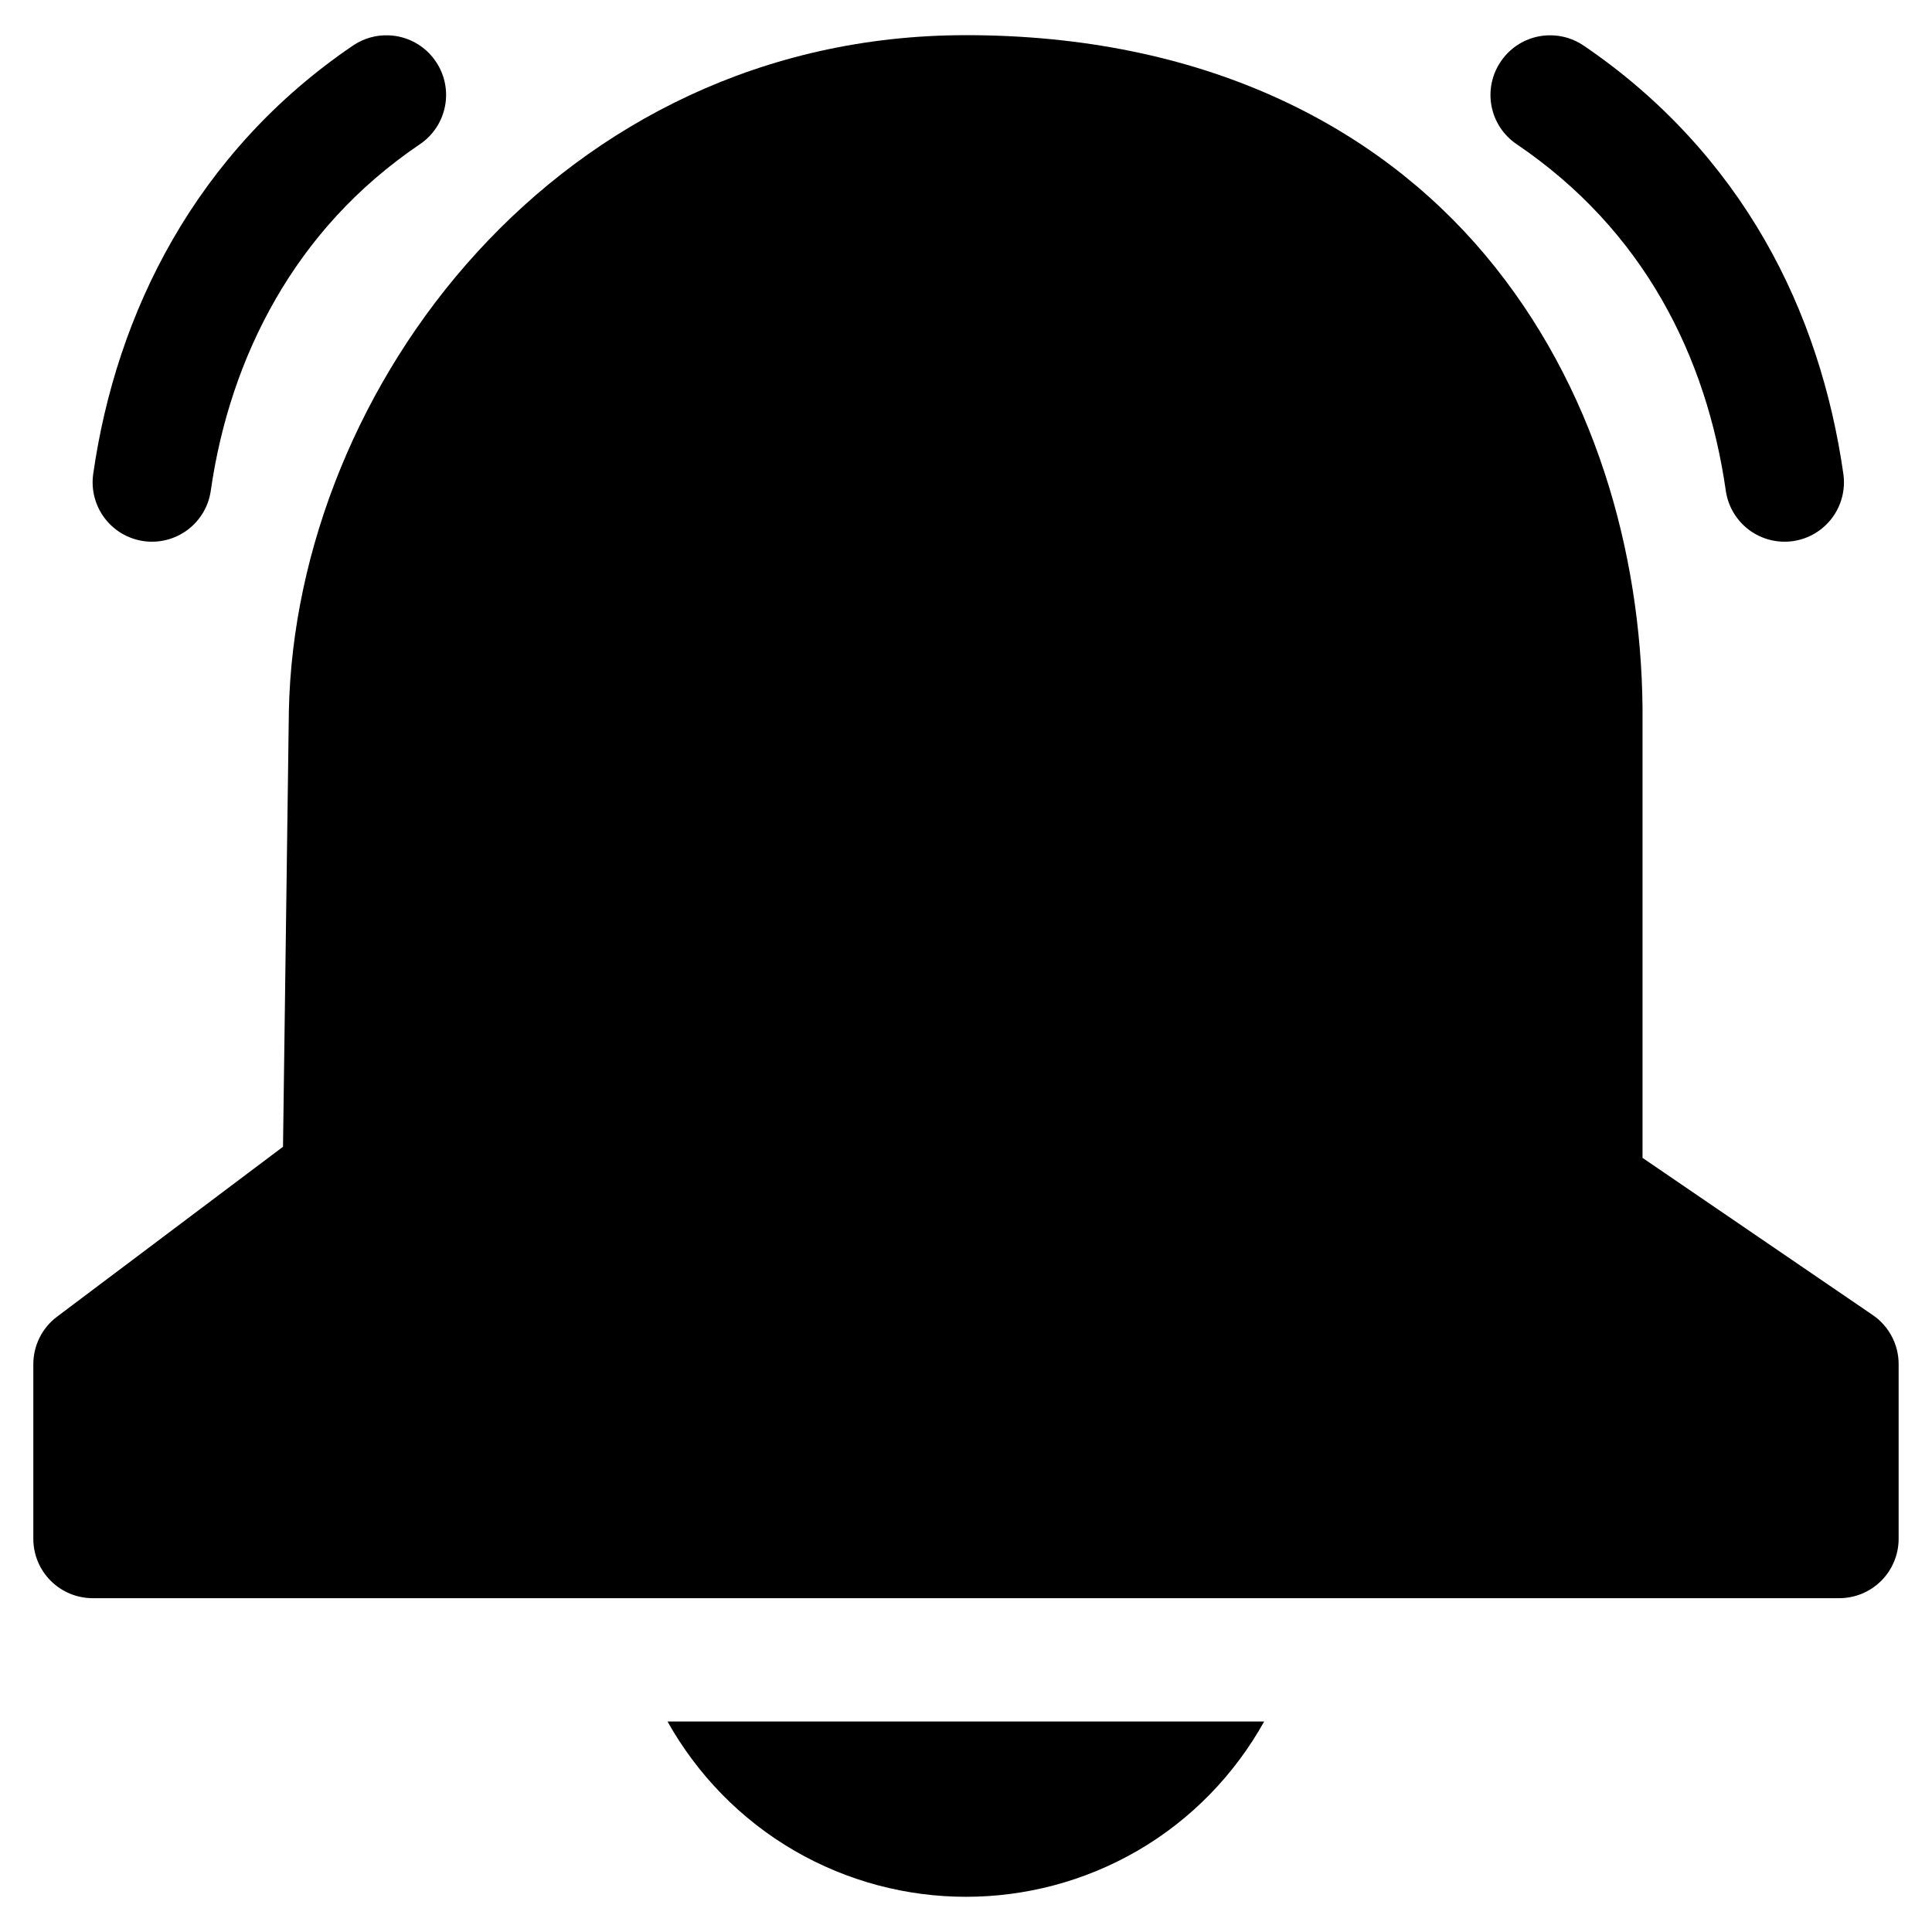
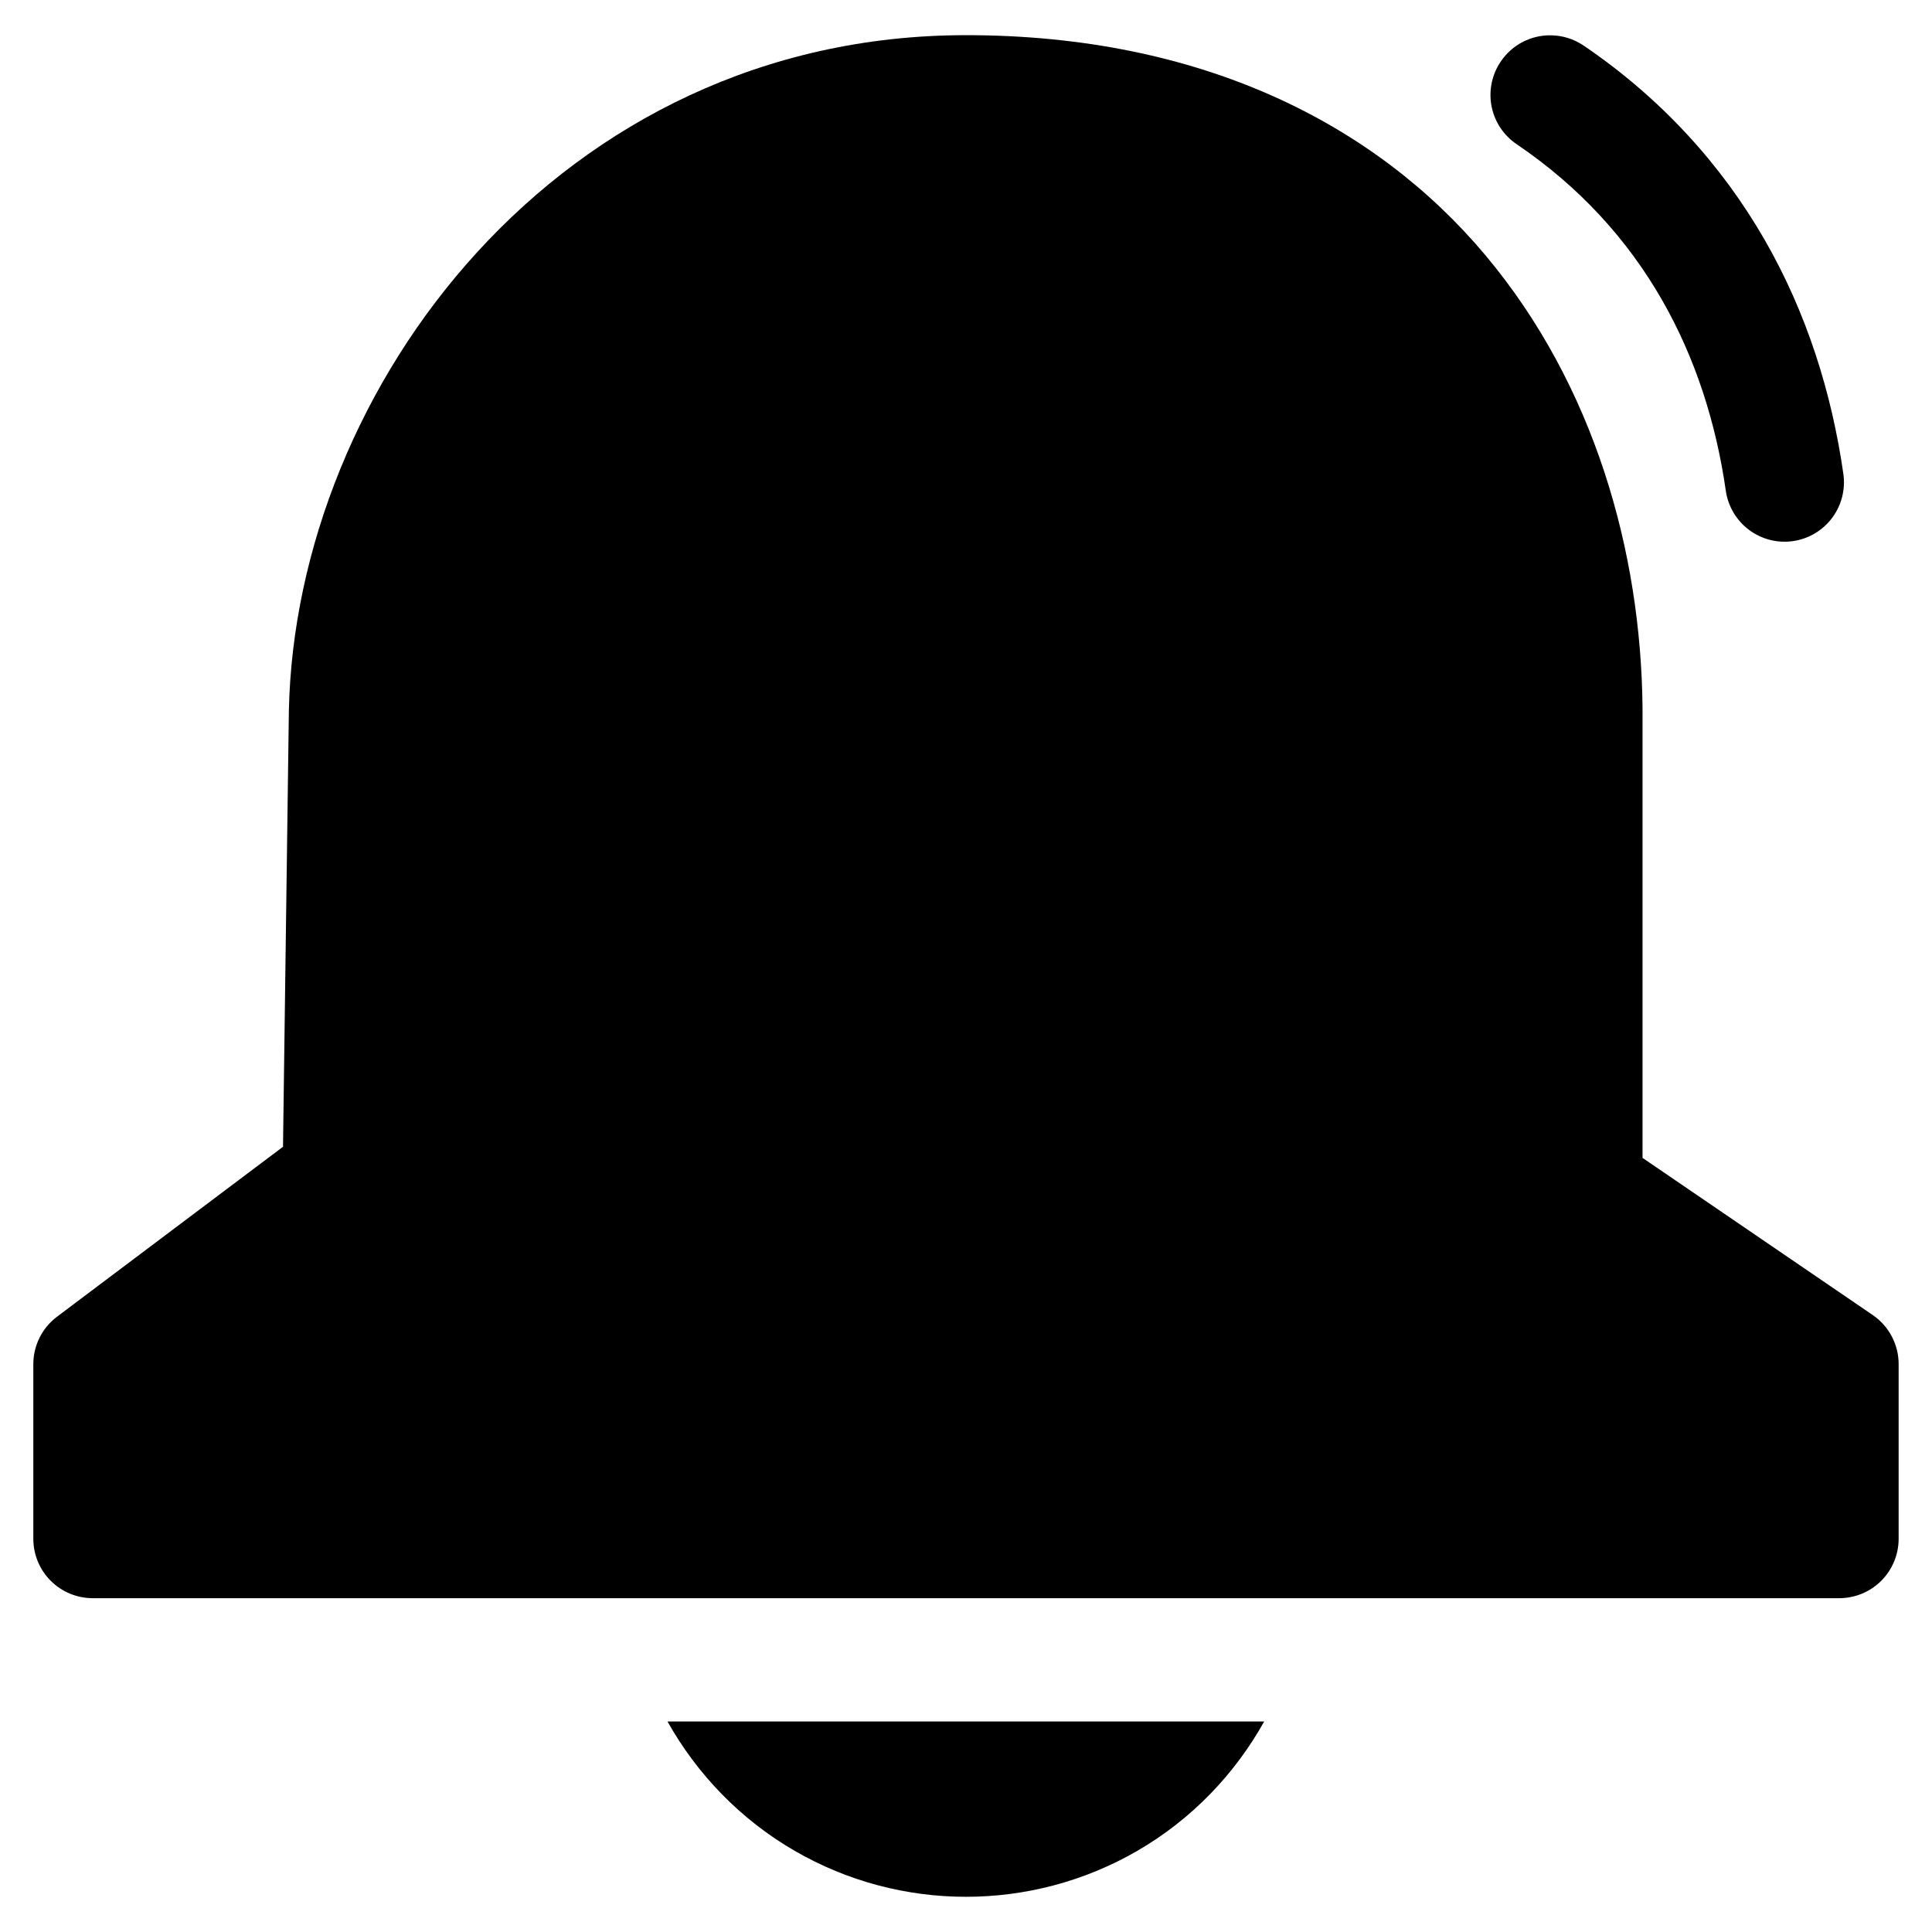
<svg xmlns="http://www.w3.org/2000/svg" fill="#000000" width="800px" height="800px" version="1.1" viewBox="144 144 512 512">
  <g>
    <path d="m400 153.32c-107.65 0-177.71 93.348-179.45 179.14v0.156l-1.551 115.29-59.969 45.094c-3.914 2.984-6.211 7.629-6.199 12.551v46.336c0.023 4.141 1.68 8.109 4.609 11.039 2.934 2.93 6.898 4.586 11.043 4.609h462.87c4.172 0.016 8.176-1.621 11.141-4.555 2.961-2.938 4.641-6.926 4.664-11.094v-46.336c0.016-5.199-2.535-10.07-6.816-13.016l-61.055-41.684v-119.17-0.156c-0.414-41.234-12.703-85.41-41.684-119.94-28.984-34.531-74.984-58.266-137.61-58.266z" />
    <path d="m320.89 600.21c7.859 14.008 19.344 25.961 33.703 34.277 28.062 16.246 62.754 16.246 90.816 0 14.355-8.316 25.797-20.273 33.617-34.277z" />
-     <path d="m555.18 153.36c-5.391-0.141-10.477 2.492-13.48 6.973-2.34 3.453-3.211 7.695-2.43 11.789 0.785 4.098 3.164 7.715 6.613 10.059 16.855 11.418 29.41 25.414 38.43 41.066 9.02 15.652 14.488 32.961 17.047 50.828 0.598 4.129 2.812 7.852 6.152 10.352 3.34 2.496 7.539 3.566 11.668 2.973 4.129-0.598 7.852-2.809 10.352-6.152 2.496-3.34 3.566-7.535 2.977-11.668-3.059-21.359-9.668-42.609-20.922-62.137-11.254-19.531-27.199-37.336-48.039-51.449-2.481-1.652-5.383-2.566-8.367-2.633z" />
-     <path d="m246.96 153.36c-3.297-0.117-6.551 0.801-9.297 2.633-20.836 14.113-36.629 31.918-47.883 51.449-11.254 19.527-18.016 40.777-21.074 62.137-0.594 4.133 0.477 8.328 2.977 11.668 2.5 3.344 6.223 5.555 10.352 6.152 4.129 0.594 8.324-0.477 11.668-2.973 3.34-2.5 5.555-6.223 6.152-10.352 2.555-17.867 8.18-35.176 17.199-50.828s21.422-29.648 38.277-41.066c3.449-2.344 5.824-5.961 6.609-10.059 0.785-4.094-0.086-8.336-2.426-11.789-2.82-4.207-7.492-6.805-12.555-6.973z" />
+     <path d="m555.18 153.36c-5.391-0.141-10.477 2.492-13.48 6.973-2.34 3.453-3.211 7.695-2.43 11.789 0.785 4.098 3.164 7.715 6.613 10.059 16.855 11.418 29.41 25.414 38.43 41.066 9.02 15.652 14.488 32.961 17.047 50.828 0.598 4.129 2.812 7.852 6.152 10.352 3.34 2.496 7.539 3.566 11.668 2.973 4.129-0.598 7.852-2.809 10.352-6.152 2.496-3.34 3.566-7.535 2.977-11.668-3.059-21.359-9.668-42.609-20.922-62.137-11.254-19.531-27.199-37.336-48.039-51.449-2.481-1.652-5.383-2.566-8.367-2.633" />
  </g>
</svg>